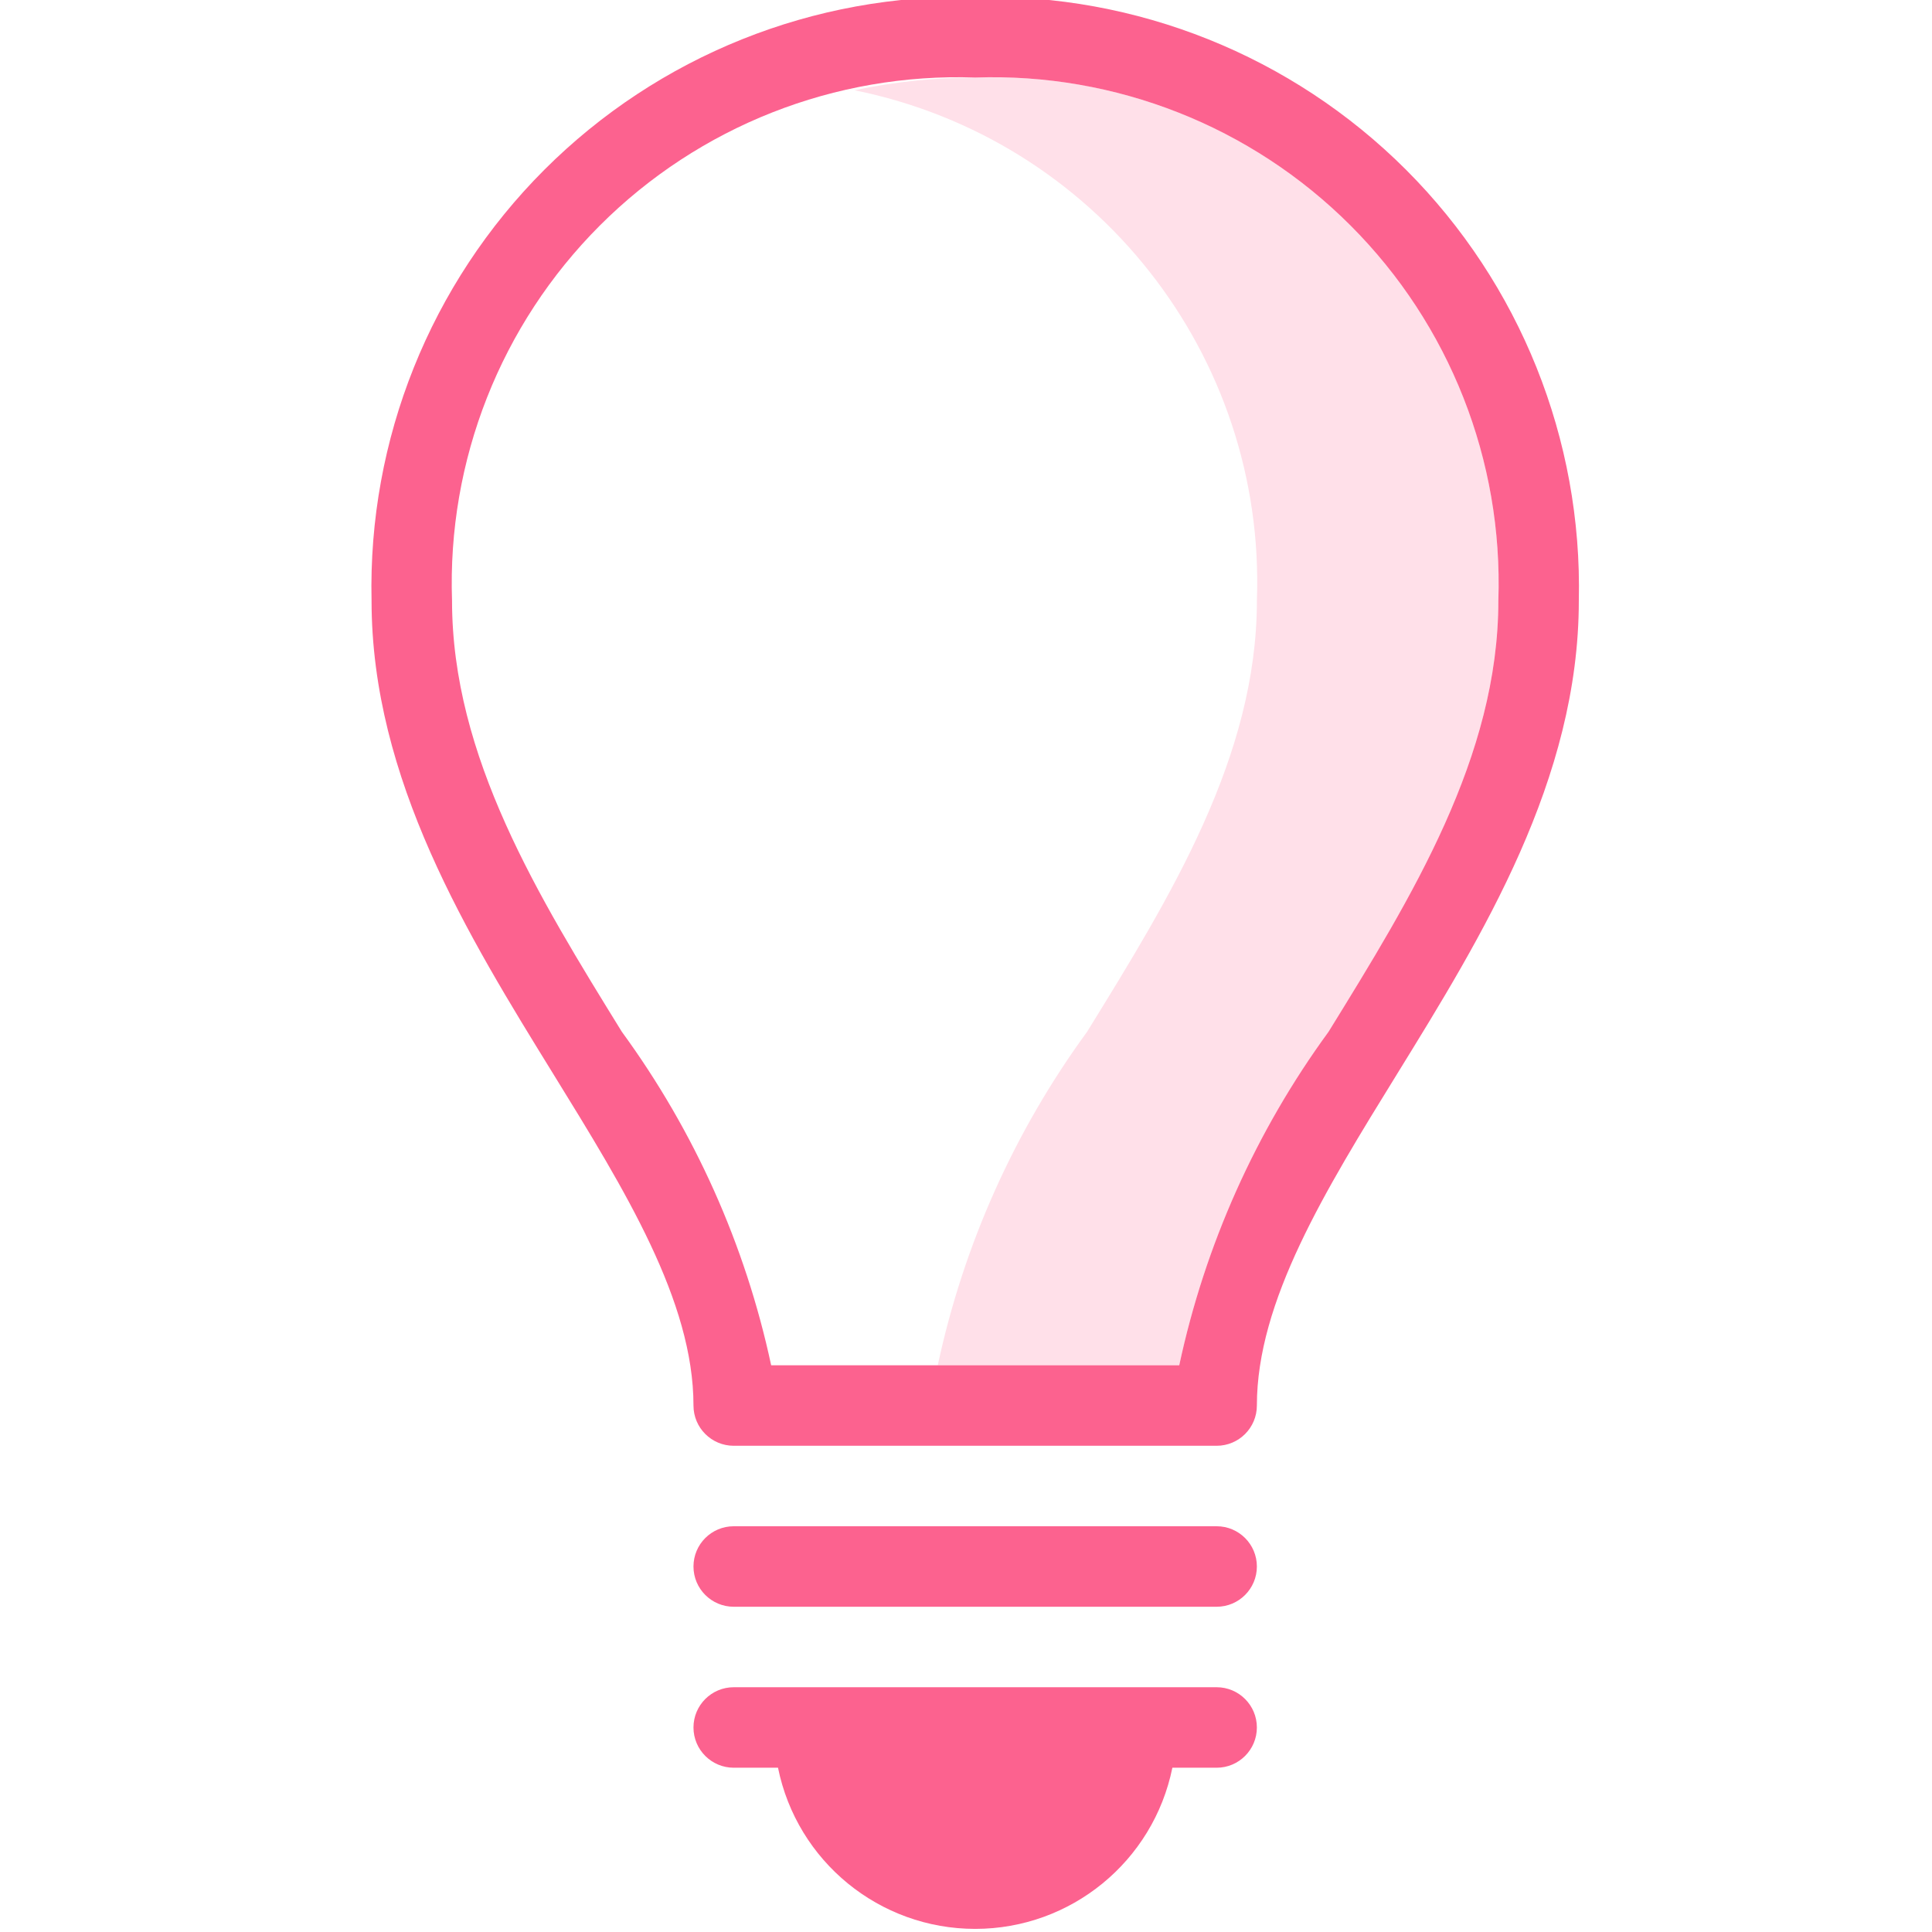
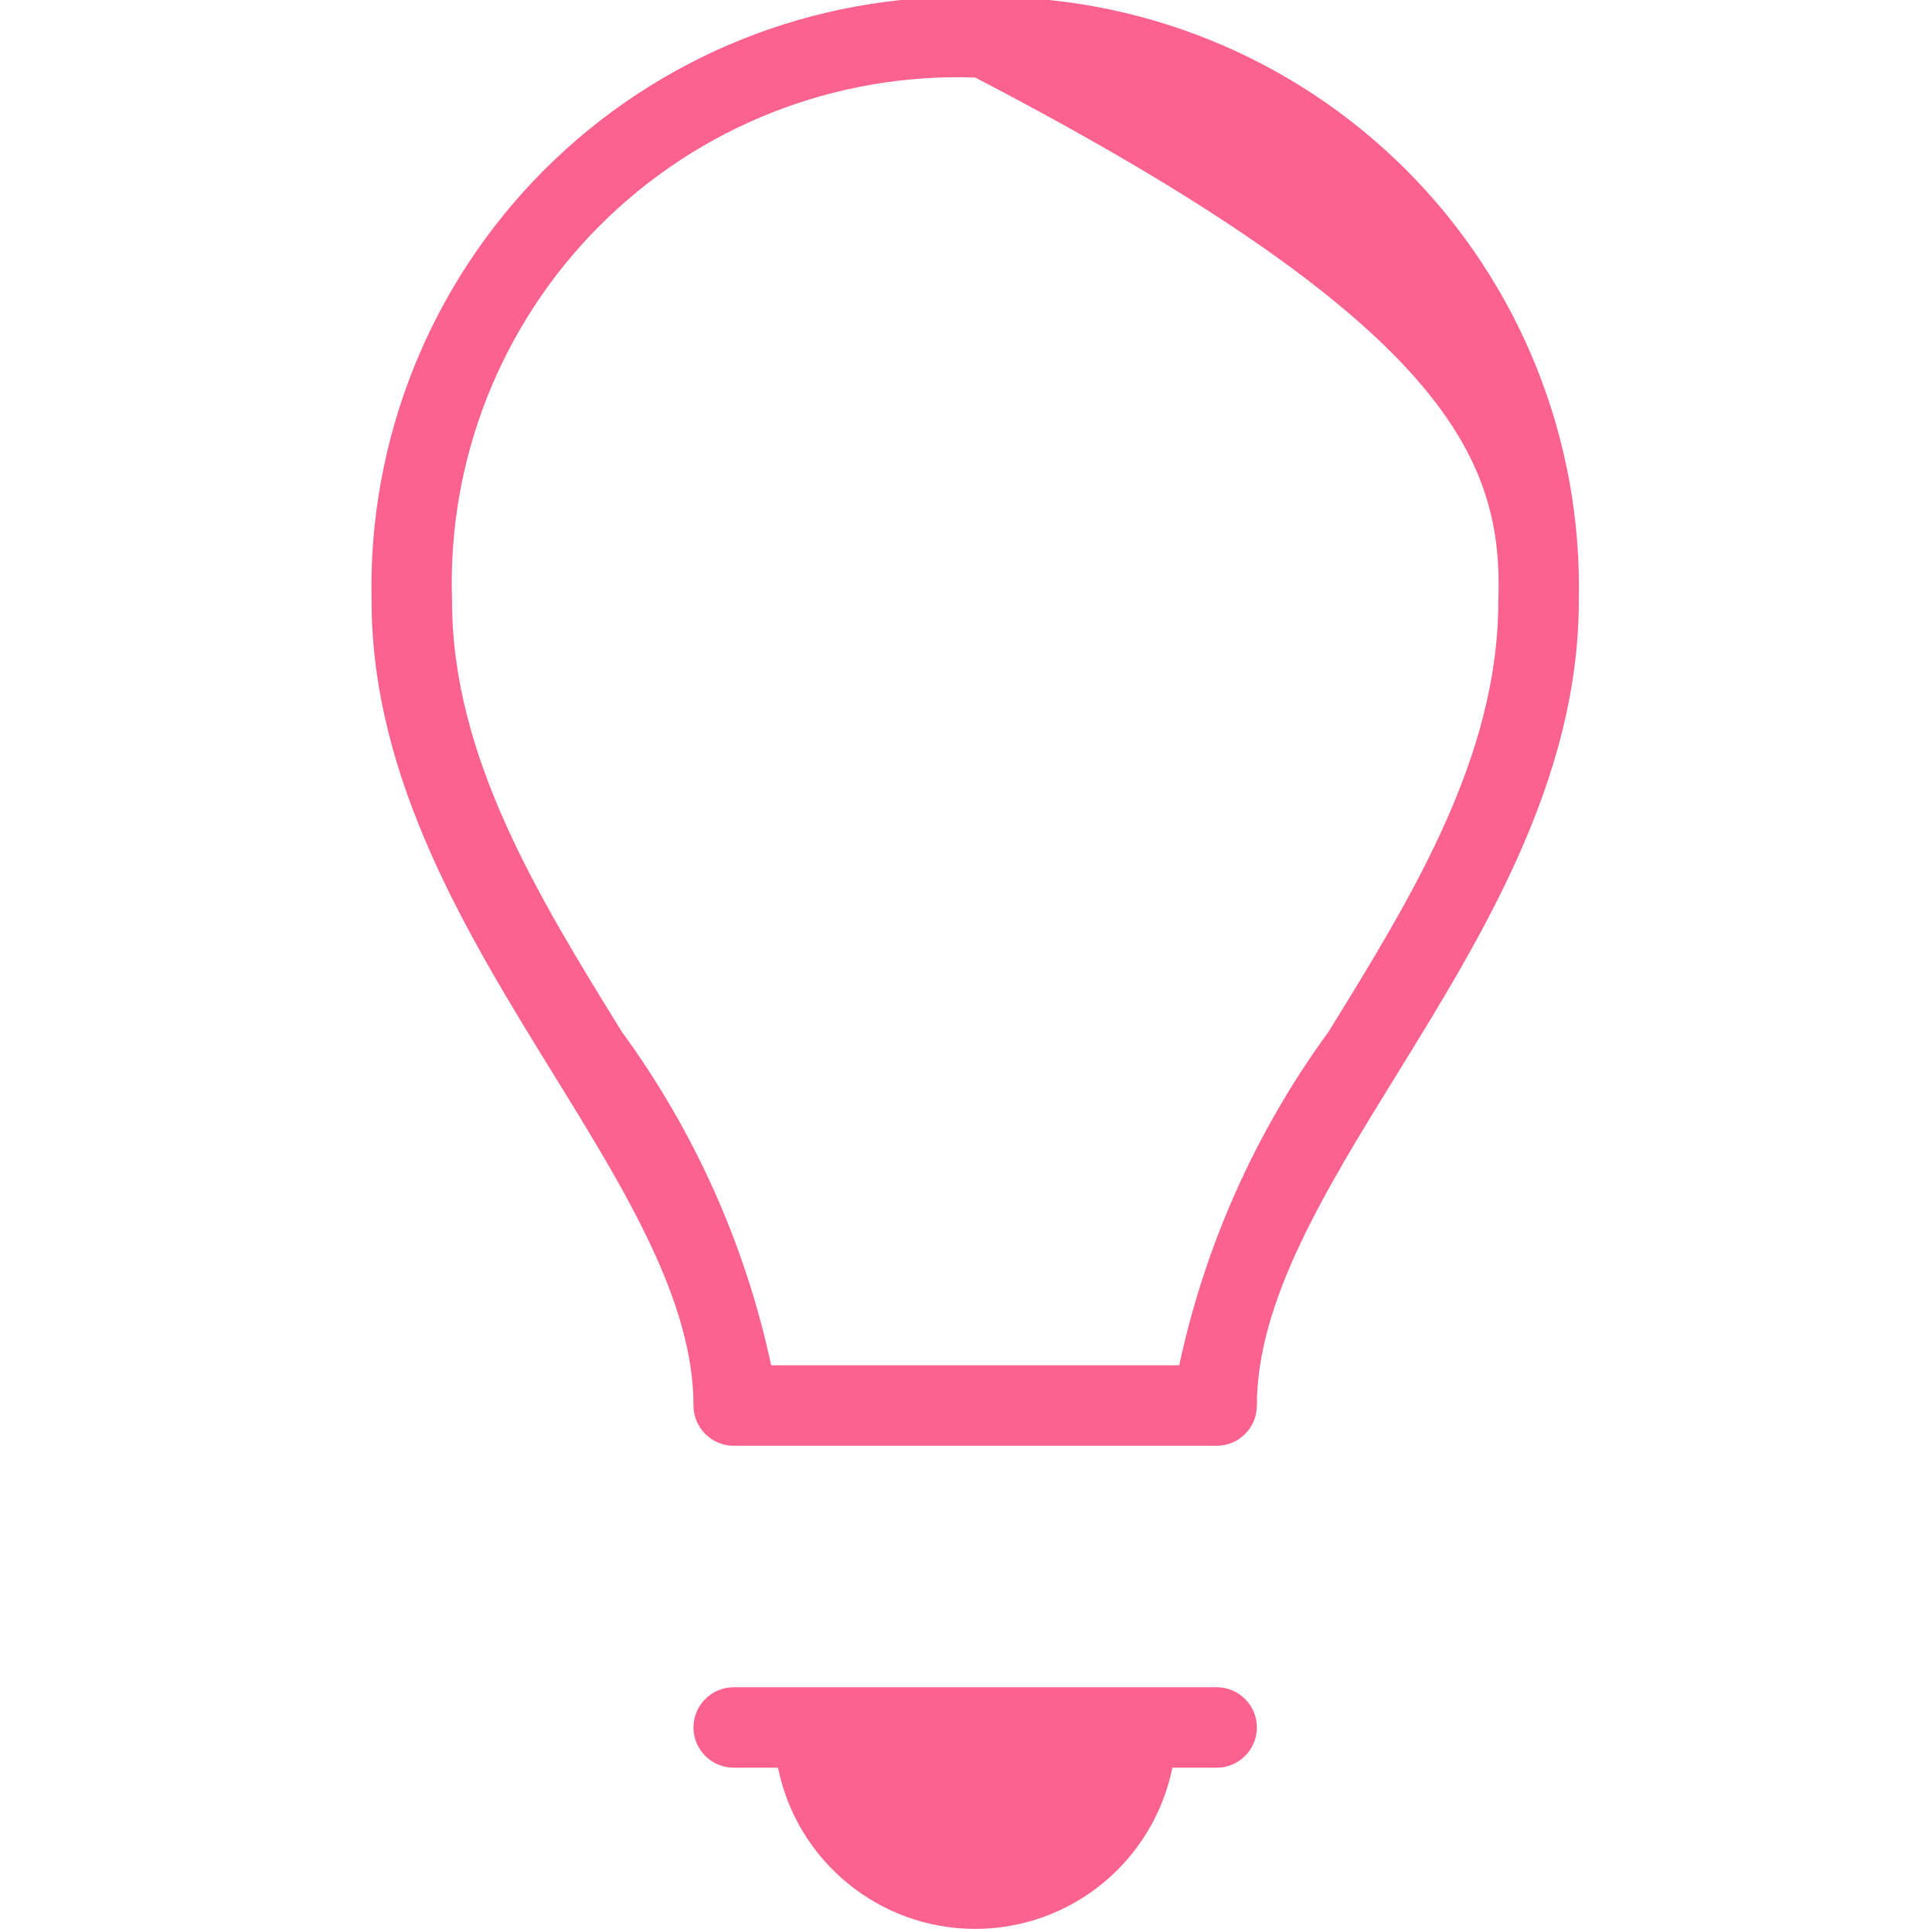
<svg xmlns="http://www.w3.org/2000/svg" width="72" height="72" viewBox="0 0 72 72" fill="none">
  <g clip-path="url(#clip0)">
-     <path fill-rule="evenodd" clip-rule="evenodd" d="M36.343 2.889C34.831 2.89 33.323 3.049 31.843 3.363C40.826 5.176 47.174 13.227 46.841 22.385C46.841 28.197 43.624 33.411 40.512 38.452C37.805 42.158 35.909 46.392 34.948 50.88H43.947C44.908 46.392 46.804 42.157 49.511 38.452C52.623 33.411 55.839 28.197 55.839 22.385C56.02 17.161 54.024 12.097 50.328 8.4C46.631 4.704 41.567 2.708 36.343 2.889Z" fill="#FFE0E9" />
-     <path fill-rule="evenodd" clip-rule="evenodd" d="M45.341 56.879H27.344C26.516 56.879 25.844 57.55 25.844 58.379C25.844 59.207 26.516 59.879 27.344 59.879H45.341C46.169 59.879 46.84 59.207 46.84 58.379C46.84 57.55 46.169 56.879 45.341 56.879Z" fill="#FC628F" />
    <path fill-rule="evenodd" clip-rule="evenodd" d="M45.341 62.878H27.344C26.516 62.878 25.844 63.55 25.844 64.378C25.844 65.206 26.516 65.878 27.344 65.878H28.994C29.703 69.372 32.776 71.884 36.343 71.884C39.908 71.884 42.981 69.372 43.691 65.878H45.341C46.169 65.878 46.84 65.206 46.84 64.378C46.84 63.55 46.169 62.878 45.341 62.878Z" fill="#FC628F" />
-     <path fill-rule="evenodd" clip-rule="evenodd" d="M36.342 -0.11C30.335 -0.247 24.534 2.08 20.285 6.328C16.037 10.577 13.71 16.379 13.847 22.386C13.847 29.046 17.446 34.881 20.622 40.028C23.308 44.38 25.844 48.496 25.844 52.38C25.844 53.209 26.516 53.88 27.344 53.88H45.341C46.169 53.88 46.84 53.209 46.84 52.38C46.84 48.496 49.377 44.38 52.063 40.028C55.239 34.881 58.838 29.046 58.838 22.386C58.974 16.379 56.648 10.577 52.4 6.328C48.151 2.08 42.349 -0.247 36.342 -0.11ZM49.51 38.452C46.803 42.158 44.908 46.393 43.947 50.88H28.739C27.778 46.393 25.882 42.158 23.175 38.452C20.062 33.411 16.846 28.197 16.846 22.386C16.665 17.162 18.661 12.097 22.358 8.401C26.054 4.705 31.118 2.709 36.342 2.889C41.567 2.709 46.631 4.705 50.327 8.401C54.024 12.097 56.019 17.162 55.839 22.386C55.839 28.197 52.623 33.411 49.51 38.452Z" fill="#FC628F" />
+     <path fill-rule="evenodd" clip-rule="evenodd" d="M36.342 -0.11C30.335 -0.247 24.534 2.08 20.285 6.328C16.037 10.577 13.71 16.379 13.847 22.386C13.847 29.046 17.446 34.881 20.622 40.028C23.308 44.38 25.844 48.496 25.844 52.38C25.844 53.209 26.516 53.88 27.344 53.88H45.341C46.169 53.88 46.84 53.209 46.84 52.38C46.84 48.496 49.377 44.38 52.063 40.028C55.239 34.881 58.838 29.046 58.838 22.386C58.974 16.379 56.648 10.577 52.4 6.328C48.151 2.08 42.349 -0.247 36.342 -0.11ZM49.51 38.452C46.803 42.158 44.908 46.393 43.947 50.88H28.739C27.778 46.393 25.882 42.158 23.175 38.452C20.062 33.411 16.846 28.197 16.846 22.386C16.665 17.162 18.661 12.097 22.358 8.401C26.054 4.705 31.118 2.709 36.342 2.889C54.024 12.097 56.019 17.162 55.839 22.386C55.839 28.197 52.623 33.411 49.51 38.452Z" fill="#FC628F" />
  </g>
  <defs>
    <clipPath id="clip0">
      <rect width="72" height="72" fill="white" />
    </clipPath>
  </defs>
</svg>